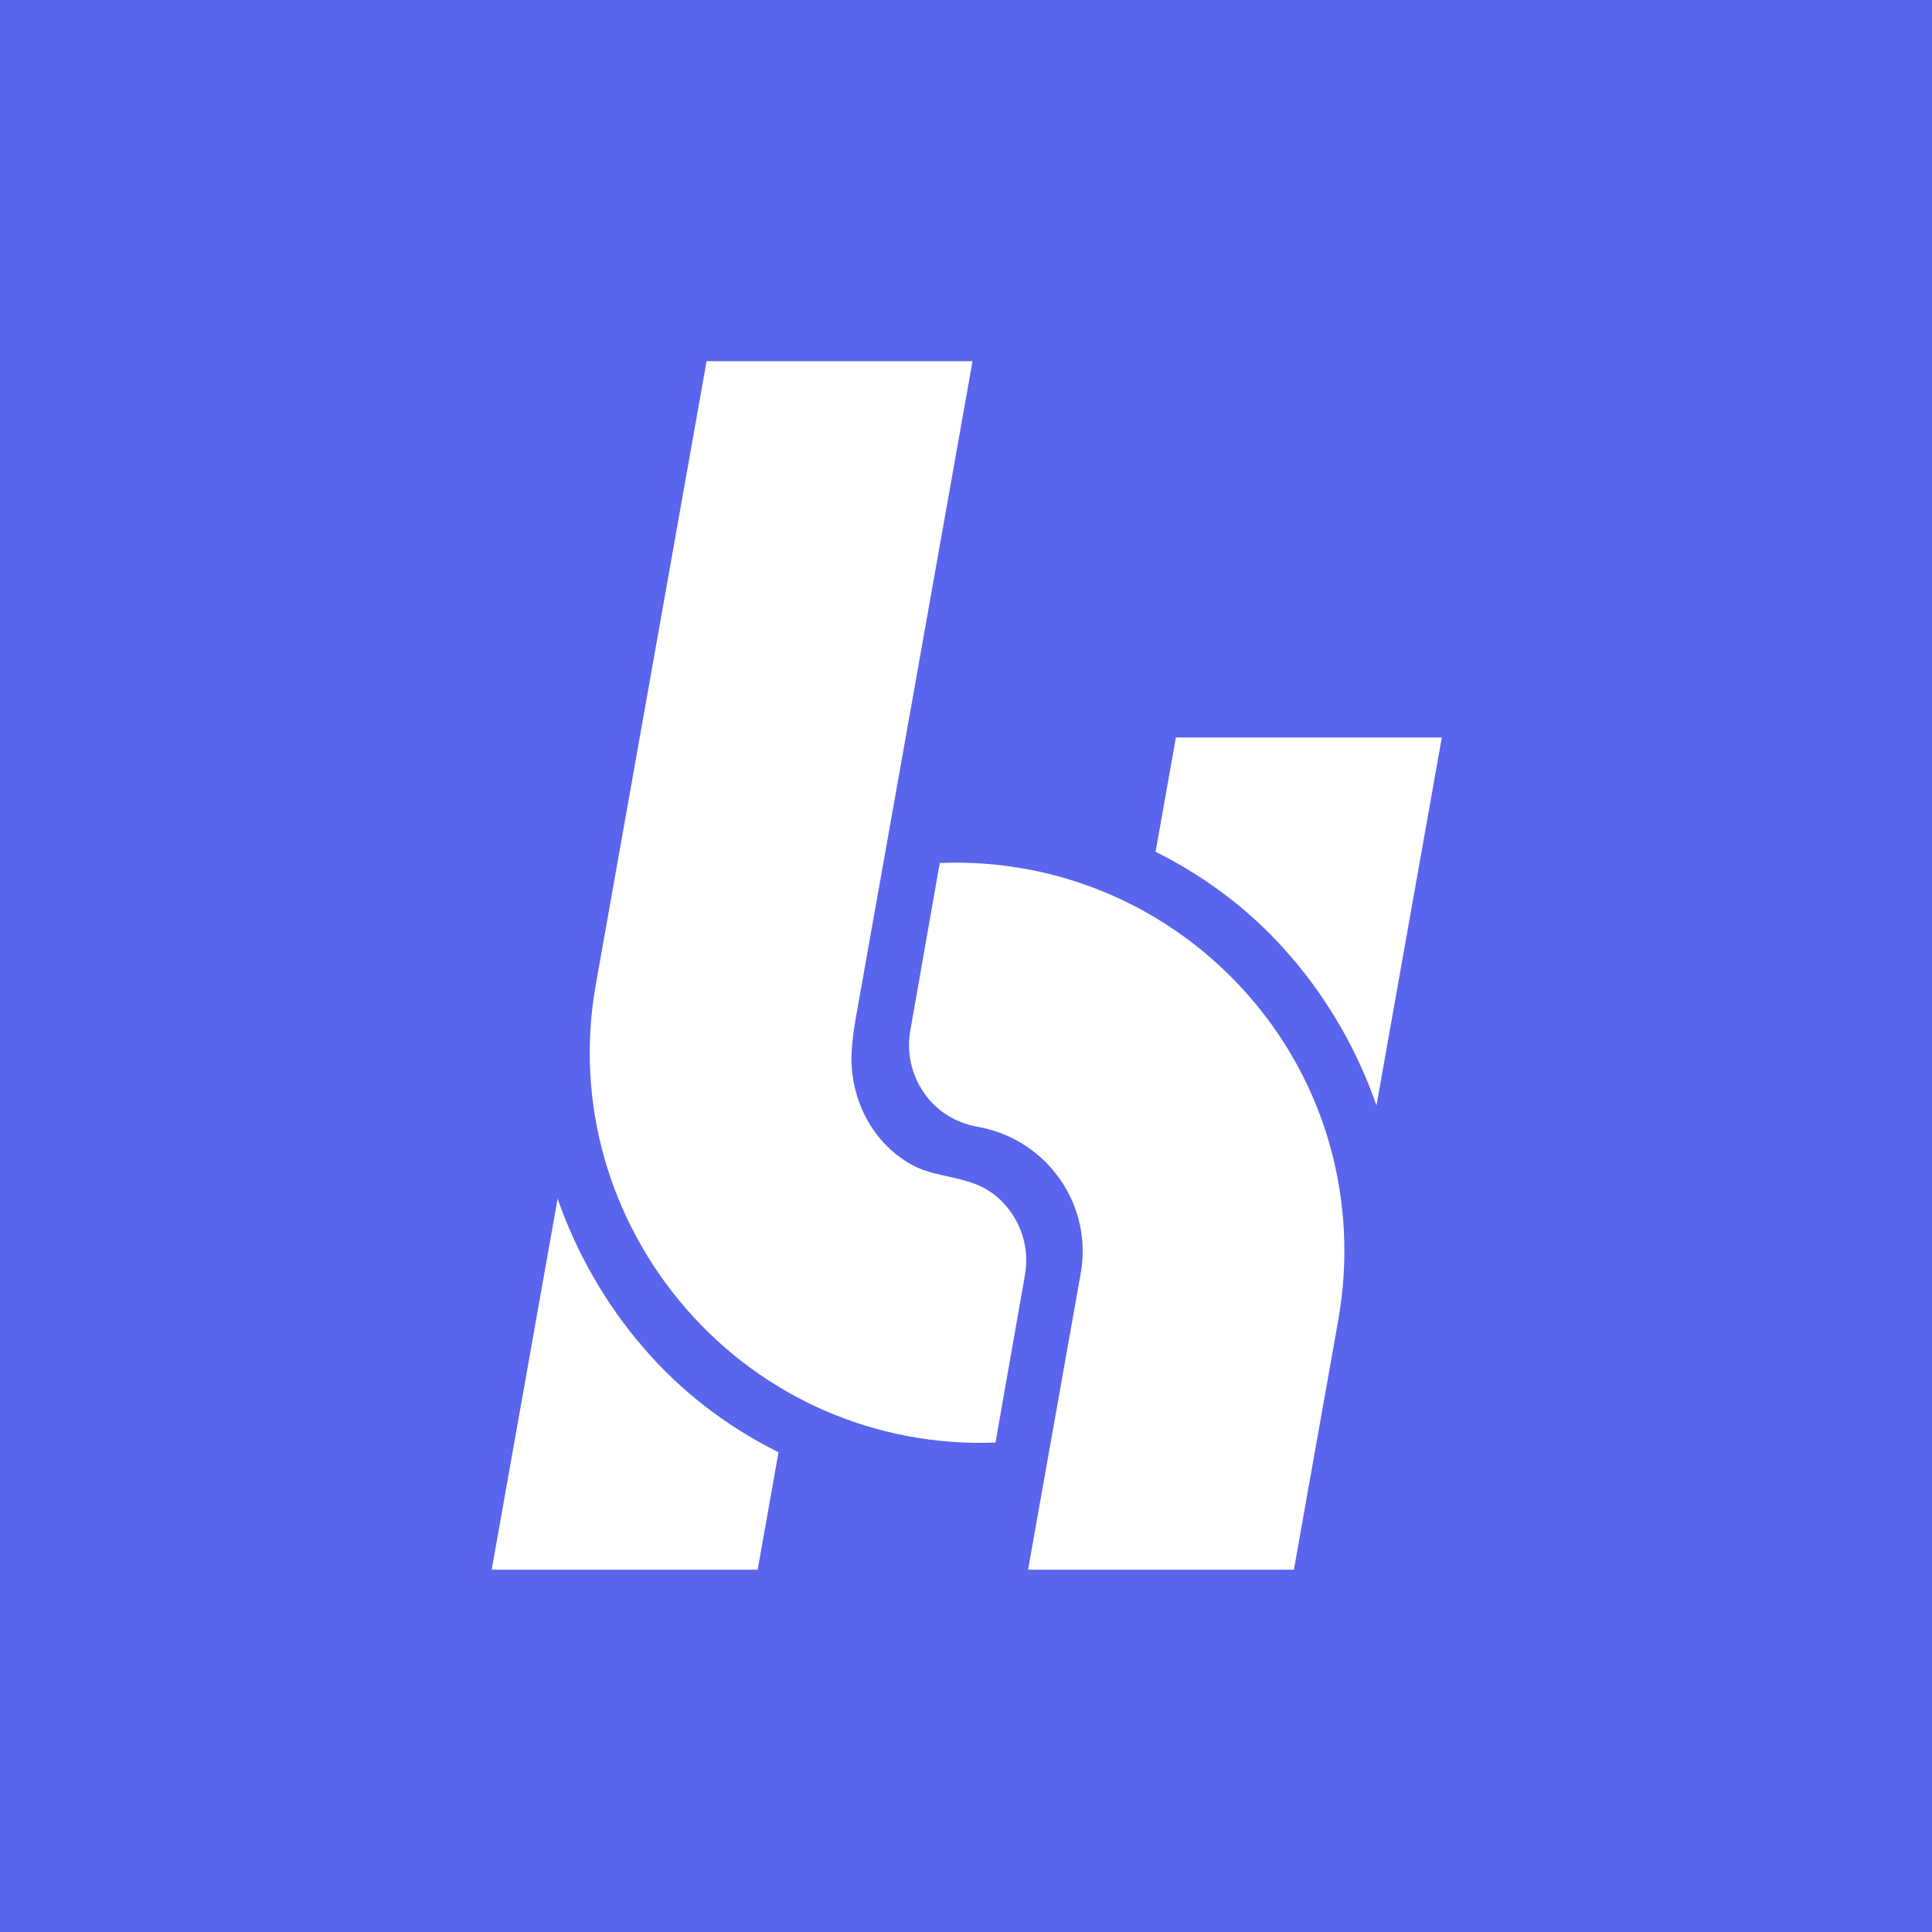
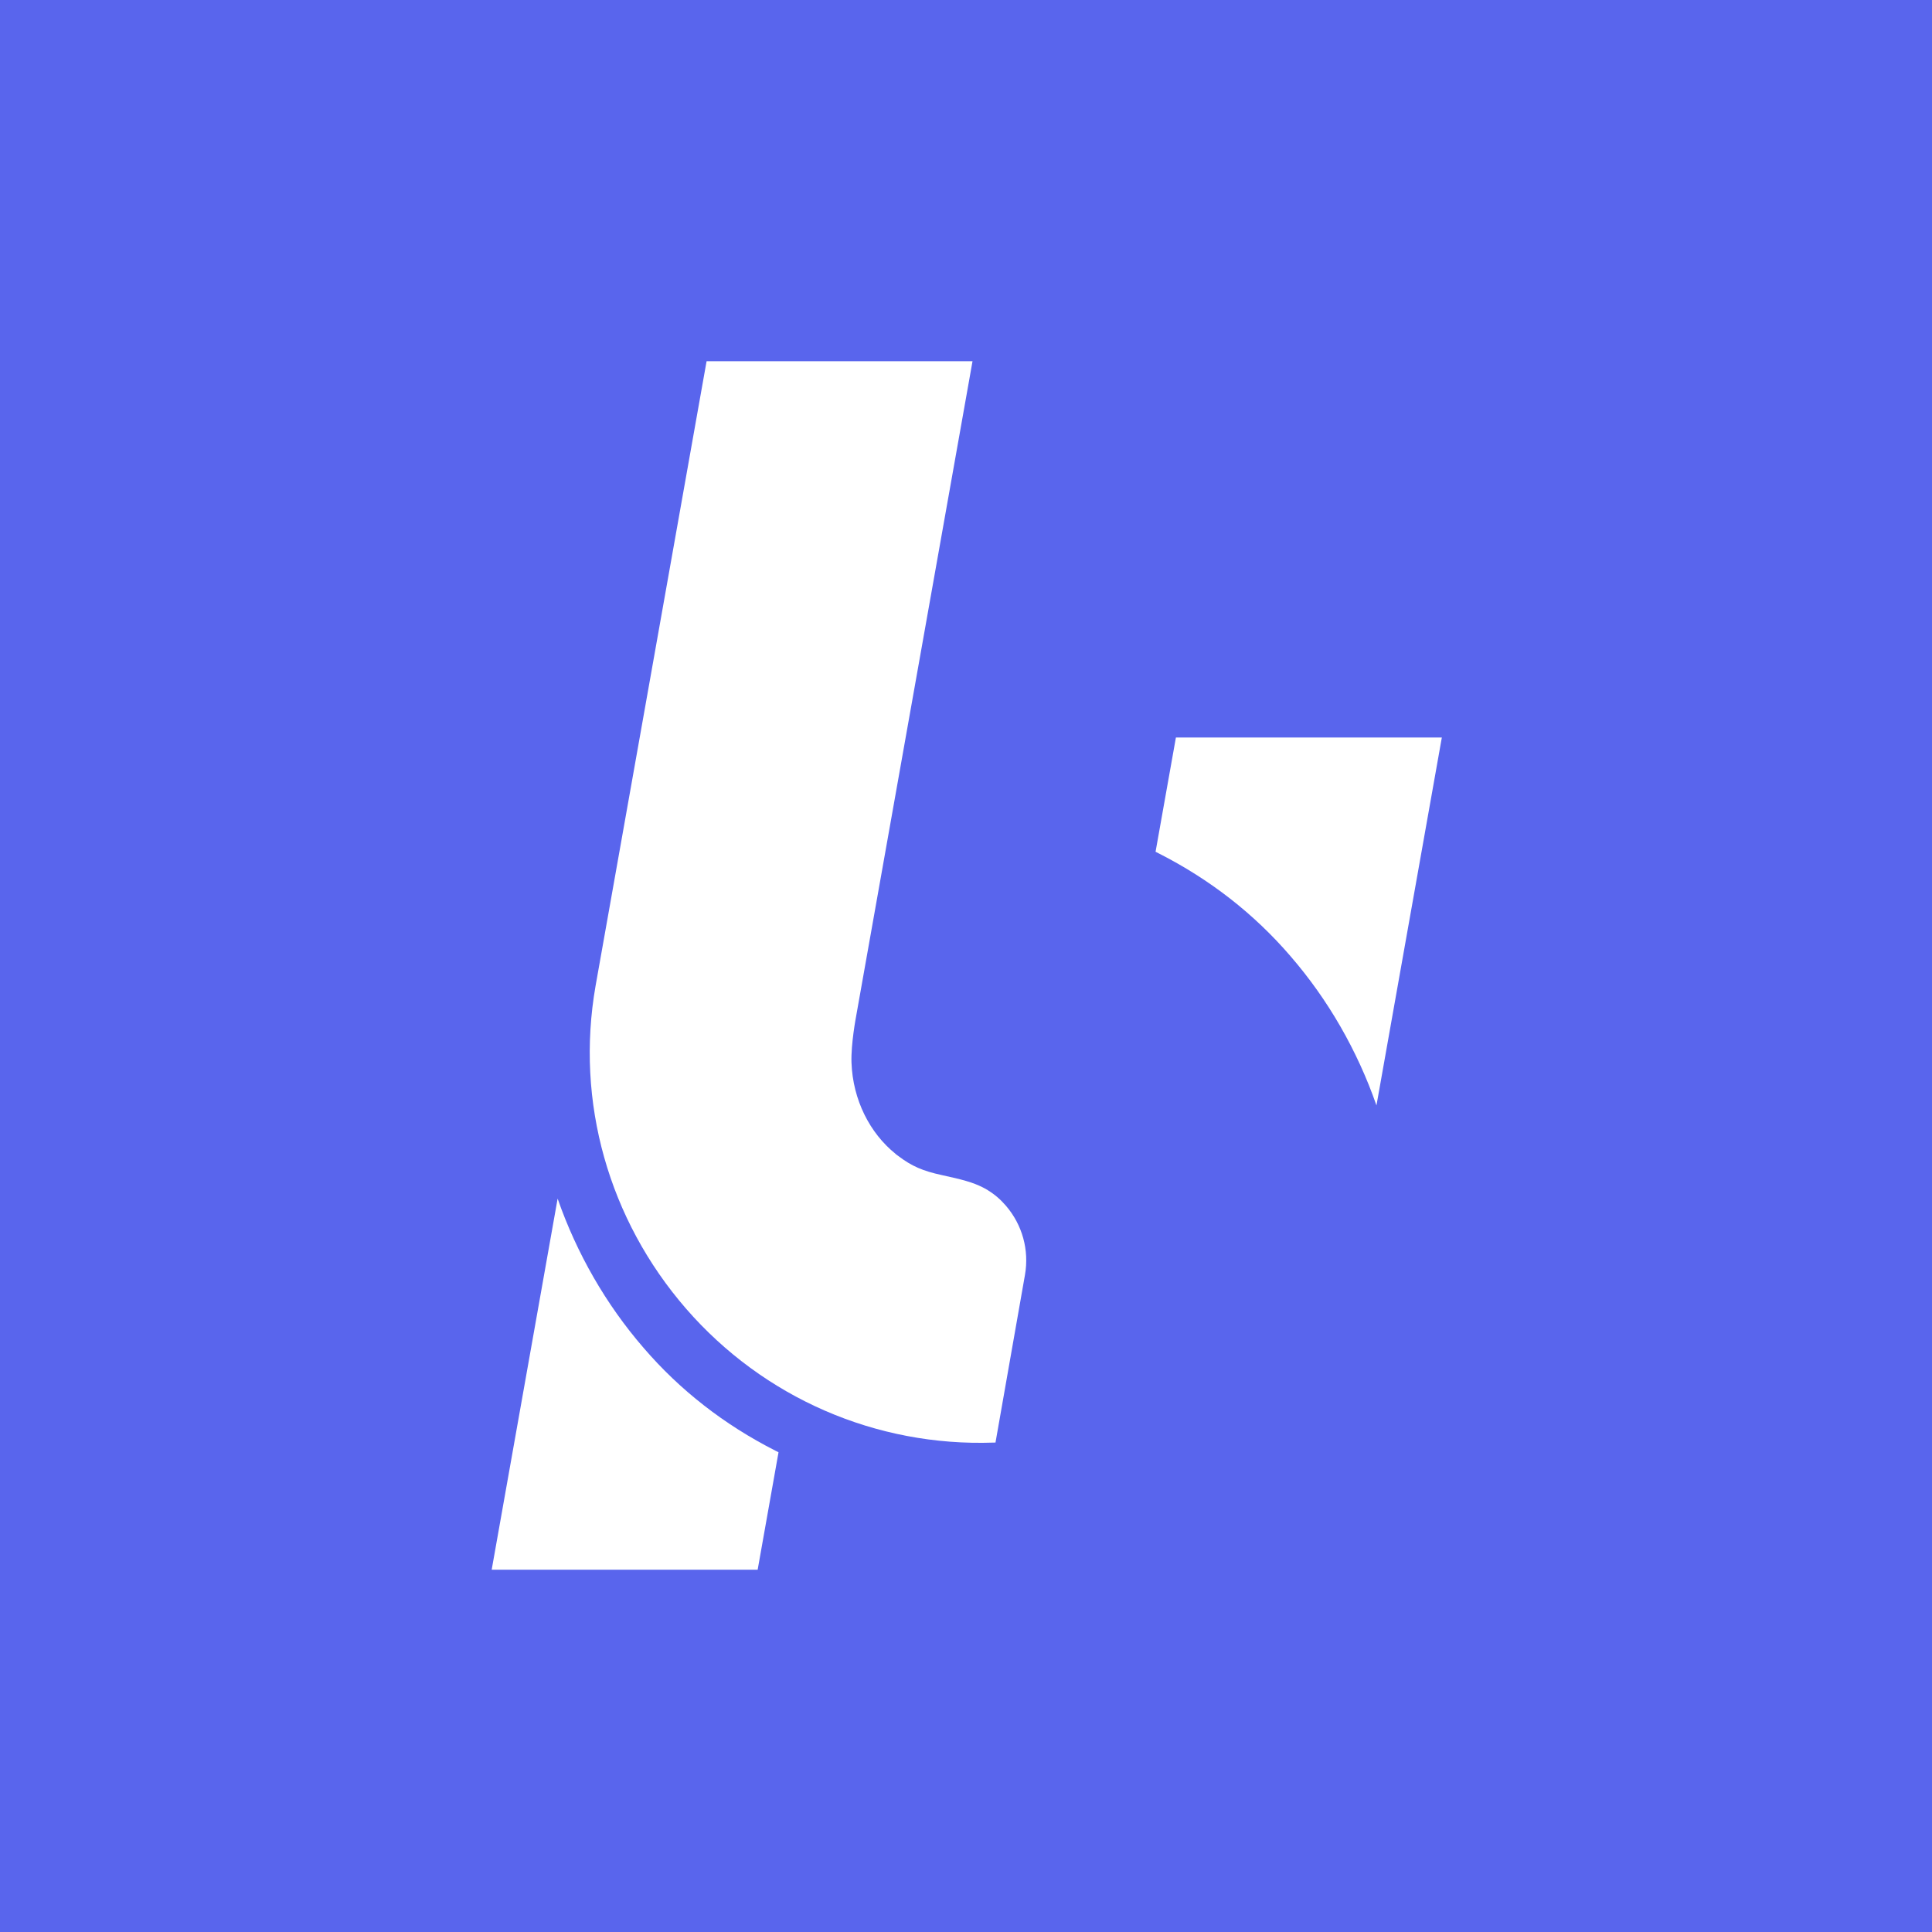
<svg xmlns="http://www.w3.org/2000/svg" fill="none" viewBox="0 0 1080 1080" height="1080" width="1080">
  <rect fill="#5965ED" height="1080" width="1080" />
-   <path fill="white" d="M526.541 482.372C526.039 482.372 525.828 482.372 525.327 482.399L508.862 576.067C506.409 590.077 510.34 604.114 519.522 614.801C526.646 623.112 536.356 628.125 546.937 629.972C562.689 632.848 577.122 640.843 587.808 653.165C602.056 669.498 607.966 691.054 604.061 712.216L574.694 877.467H723.297L748.152 737.677C759.524 672.769 741.819 606.964 698.521 557.175C655.222 507.359 592.425 480.024 526.541 482.372V482.372Z" />
  <path fill="white" d="M657.34 412.266L645.968 476.145L647.736 477.042C676.312 491.554 701.087 510.868 721.351 534.456C742.354 558.678 758.819 587.333 769.452 617.94L805.996 412.266H657.314H657.34Z" />
  <path fill="white" d="M552.137 665.282C551.61 664.965 551.108 664.675 550.581 664.385C550.211 664.174 549.842 663.989 549.472 663.804C543.8 660.902 537.81 659.345 526.412 656.865C515.989 654.596 509.657 651.957 501.979 646.073C501.741 645.889 501.504 645.73 501.266 645.546C501.055 645.387 500.844 645.229 500.633 645.071V645.018C486.253 633.461 476.728 614.859 475.989 594.015C475.62 583.566 478.548 568.263 478.548 568.263L541.61 213.405L543.641 201.928H394.986L392.215 217.495L332.927 551.112C321.555 616.02 340.315 681.826 383.561 731.615C426.859 781.378 489.63 808.739 555.515 806.417C556.016 806.417 556.227 806.417 556.728 806.391H556.491L572.955 712.723C575.409 698.712 571.478 684.675 562.296 673.989C559.235 670.453 555.99 667.63 552.085 665.282H552.137Z" />
  <path fill="white" d="M359.817 753.519C338.815 729.297 322.35 700.642 311.717 670.035L274.856 877.477H423.538L435.201 811.83L433.433 810.933C404.857 796.421 380.081 777.107 359.817 753.519V753.519Z" />
</svg>